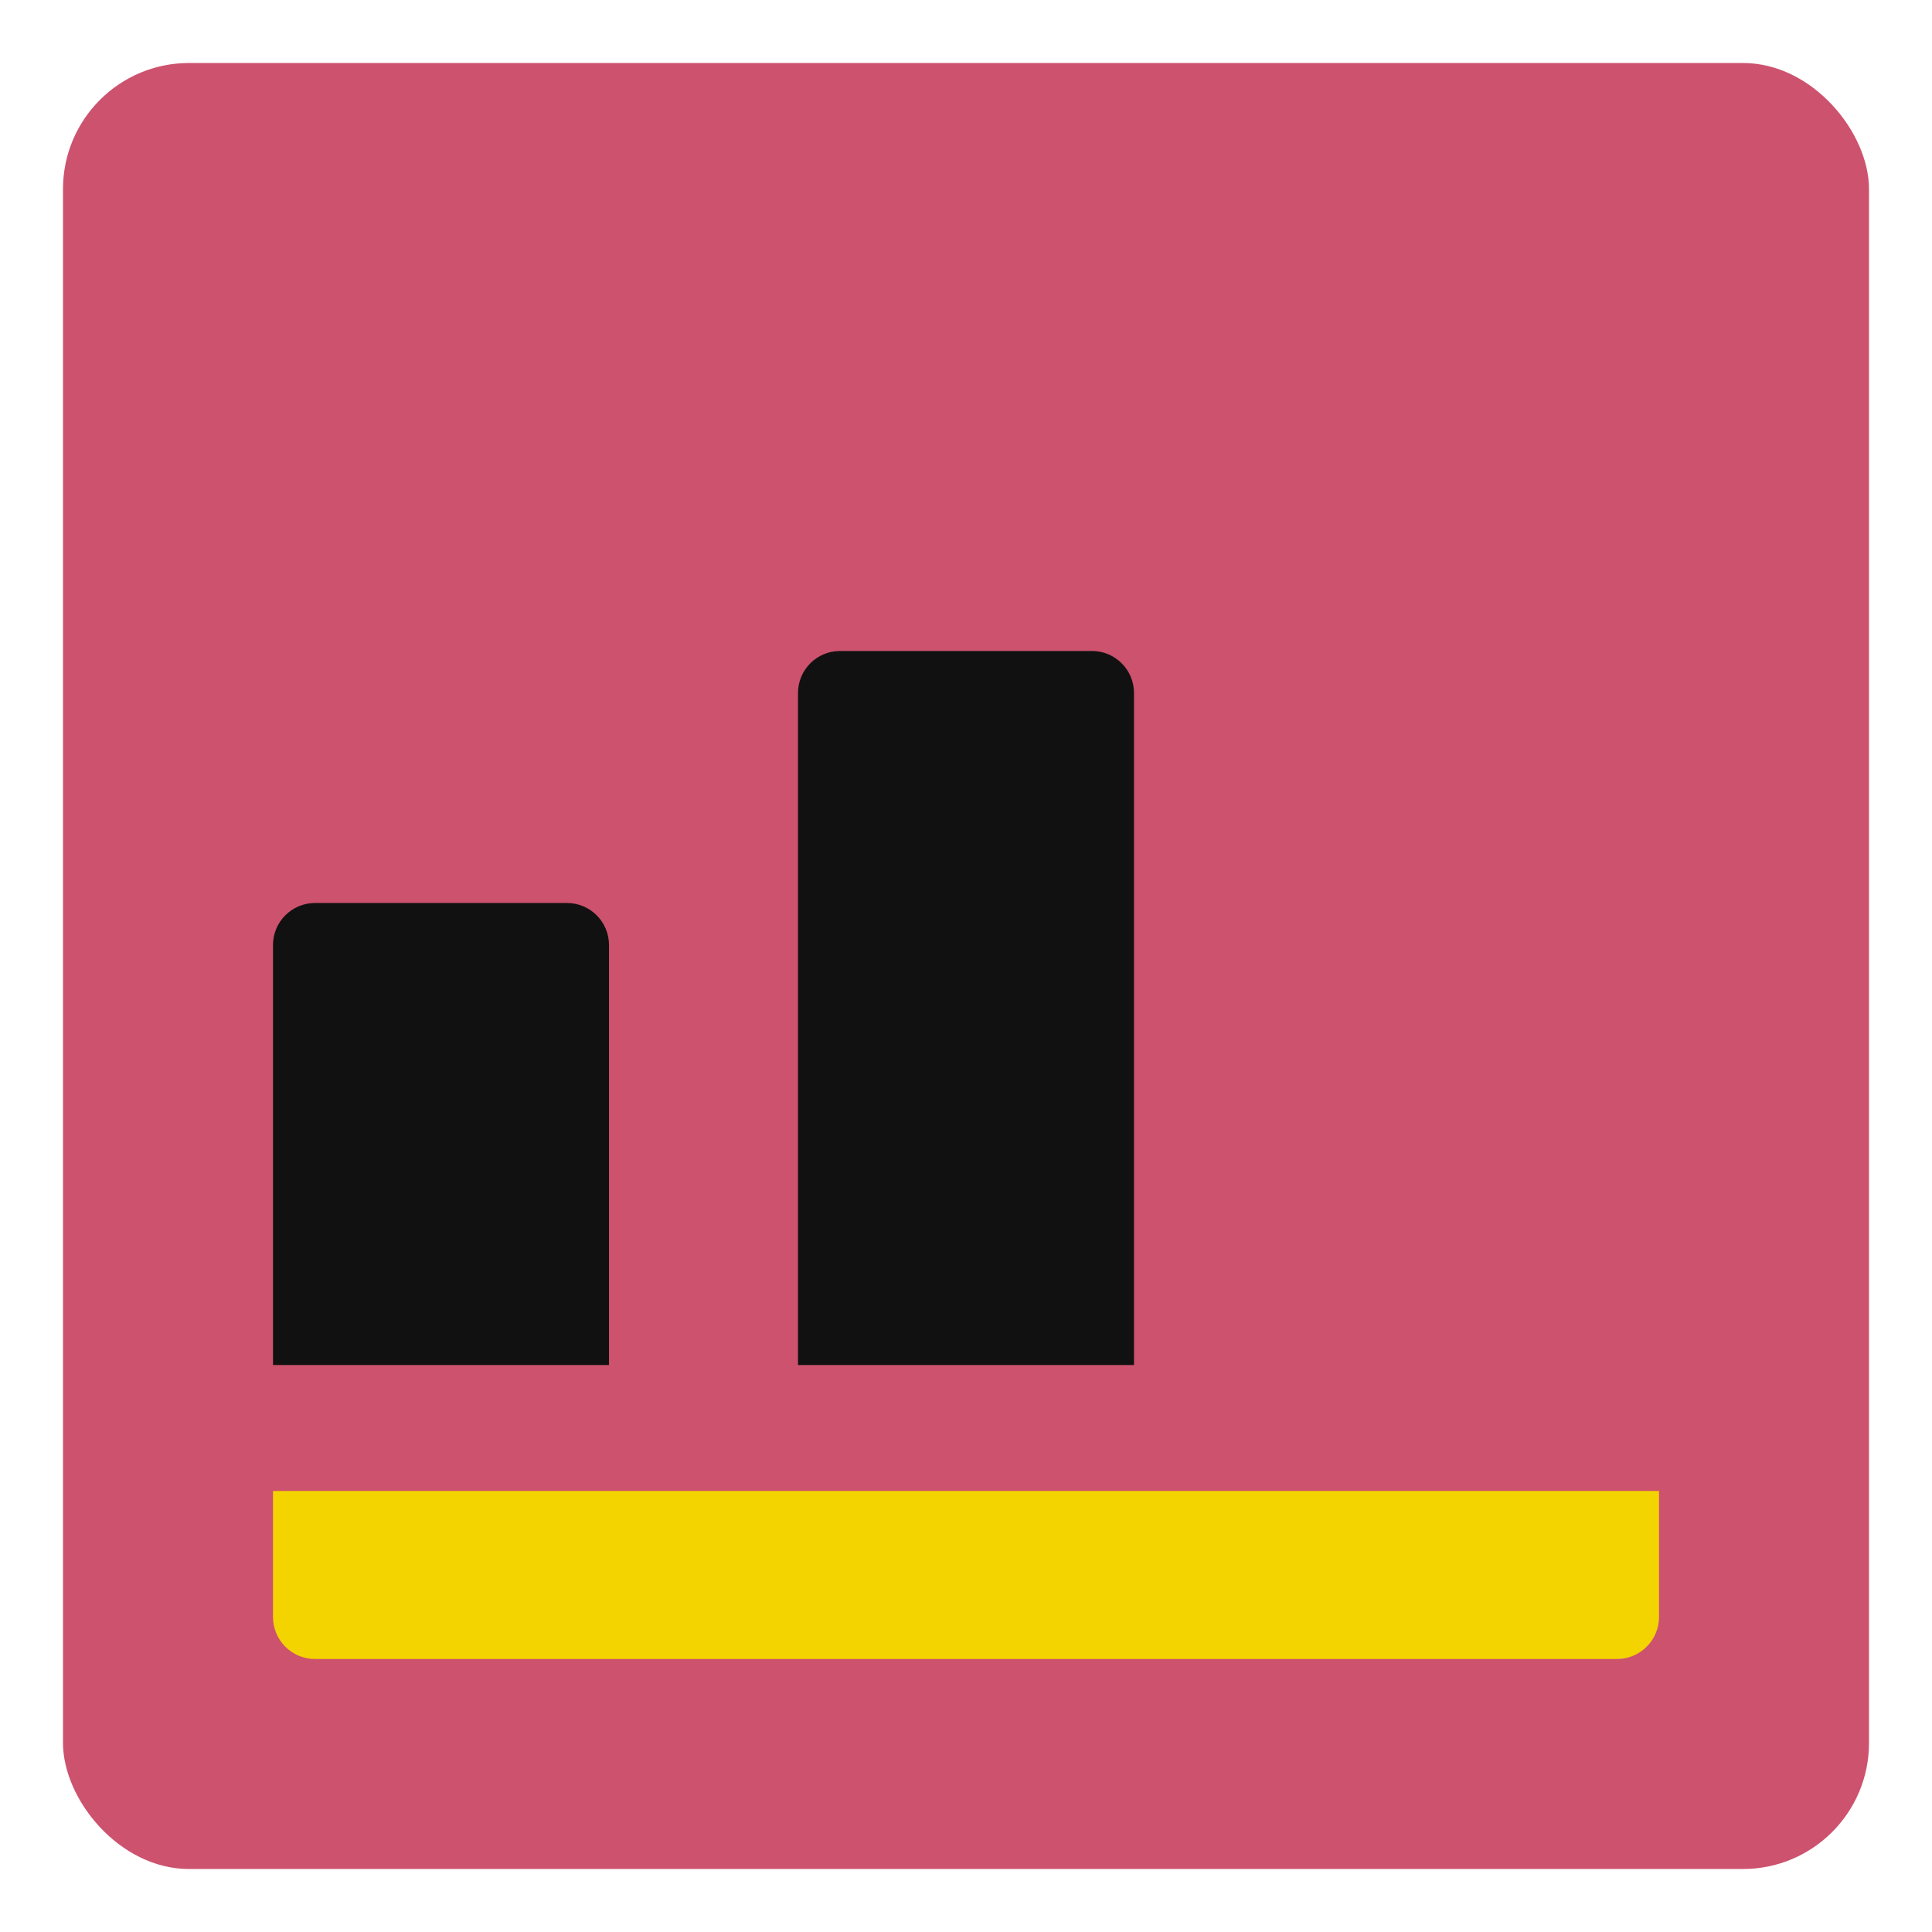
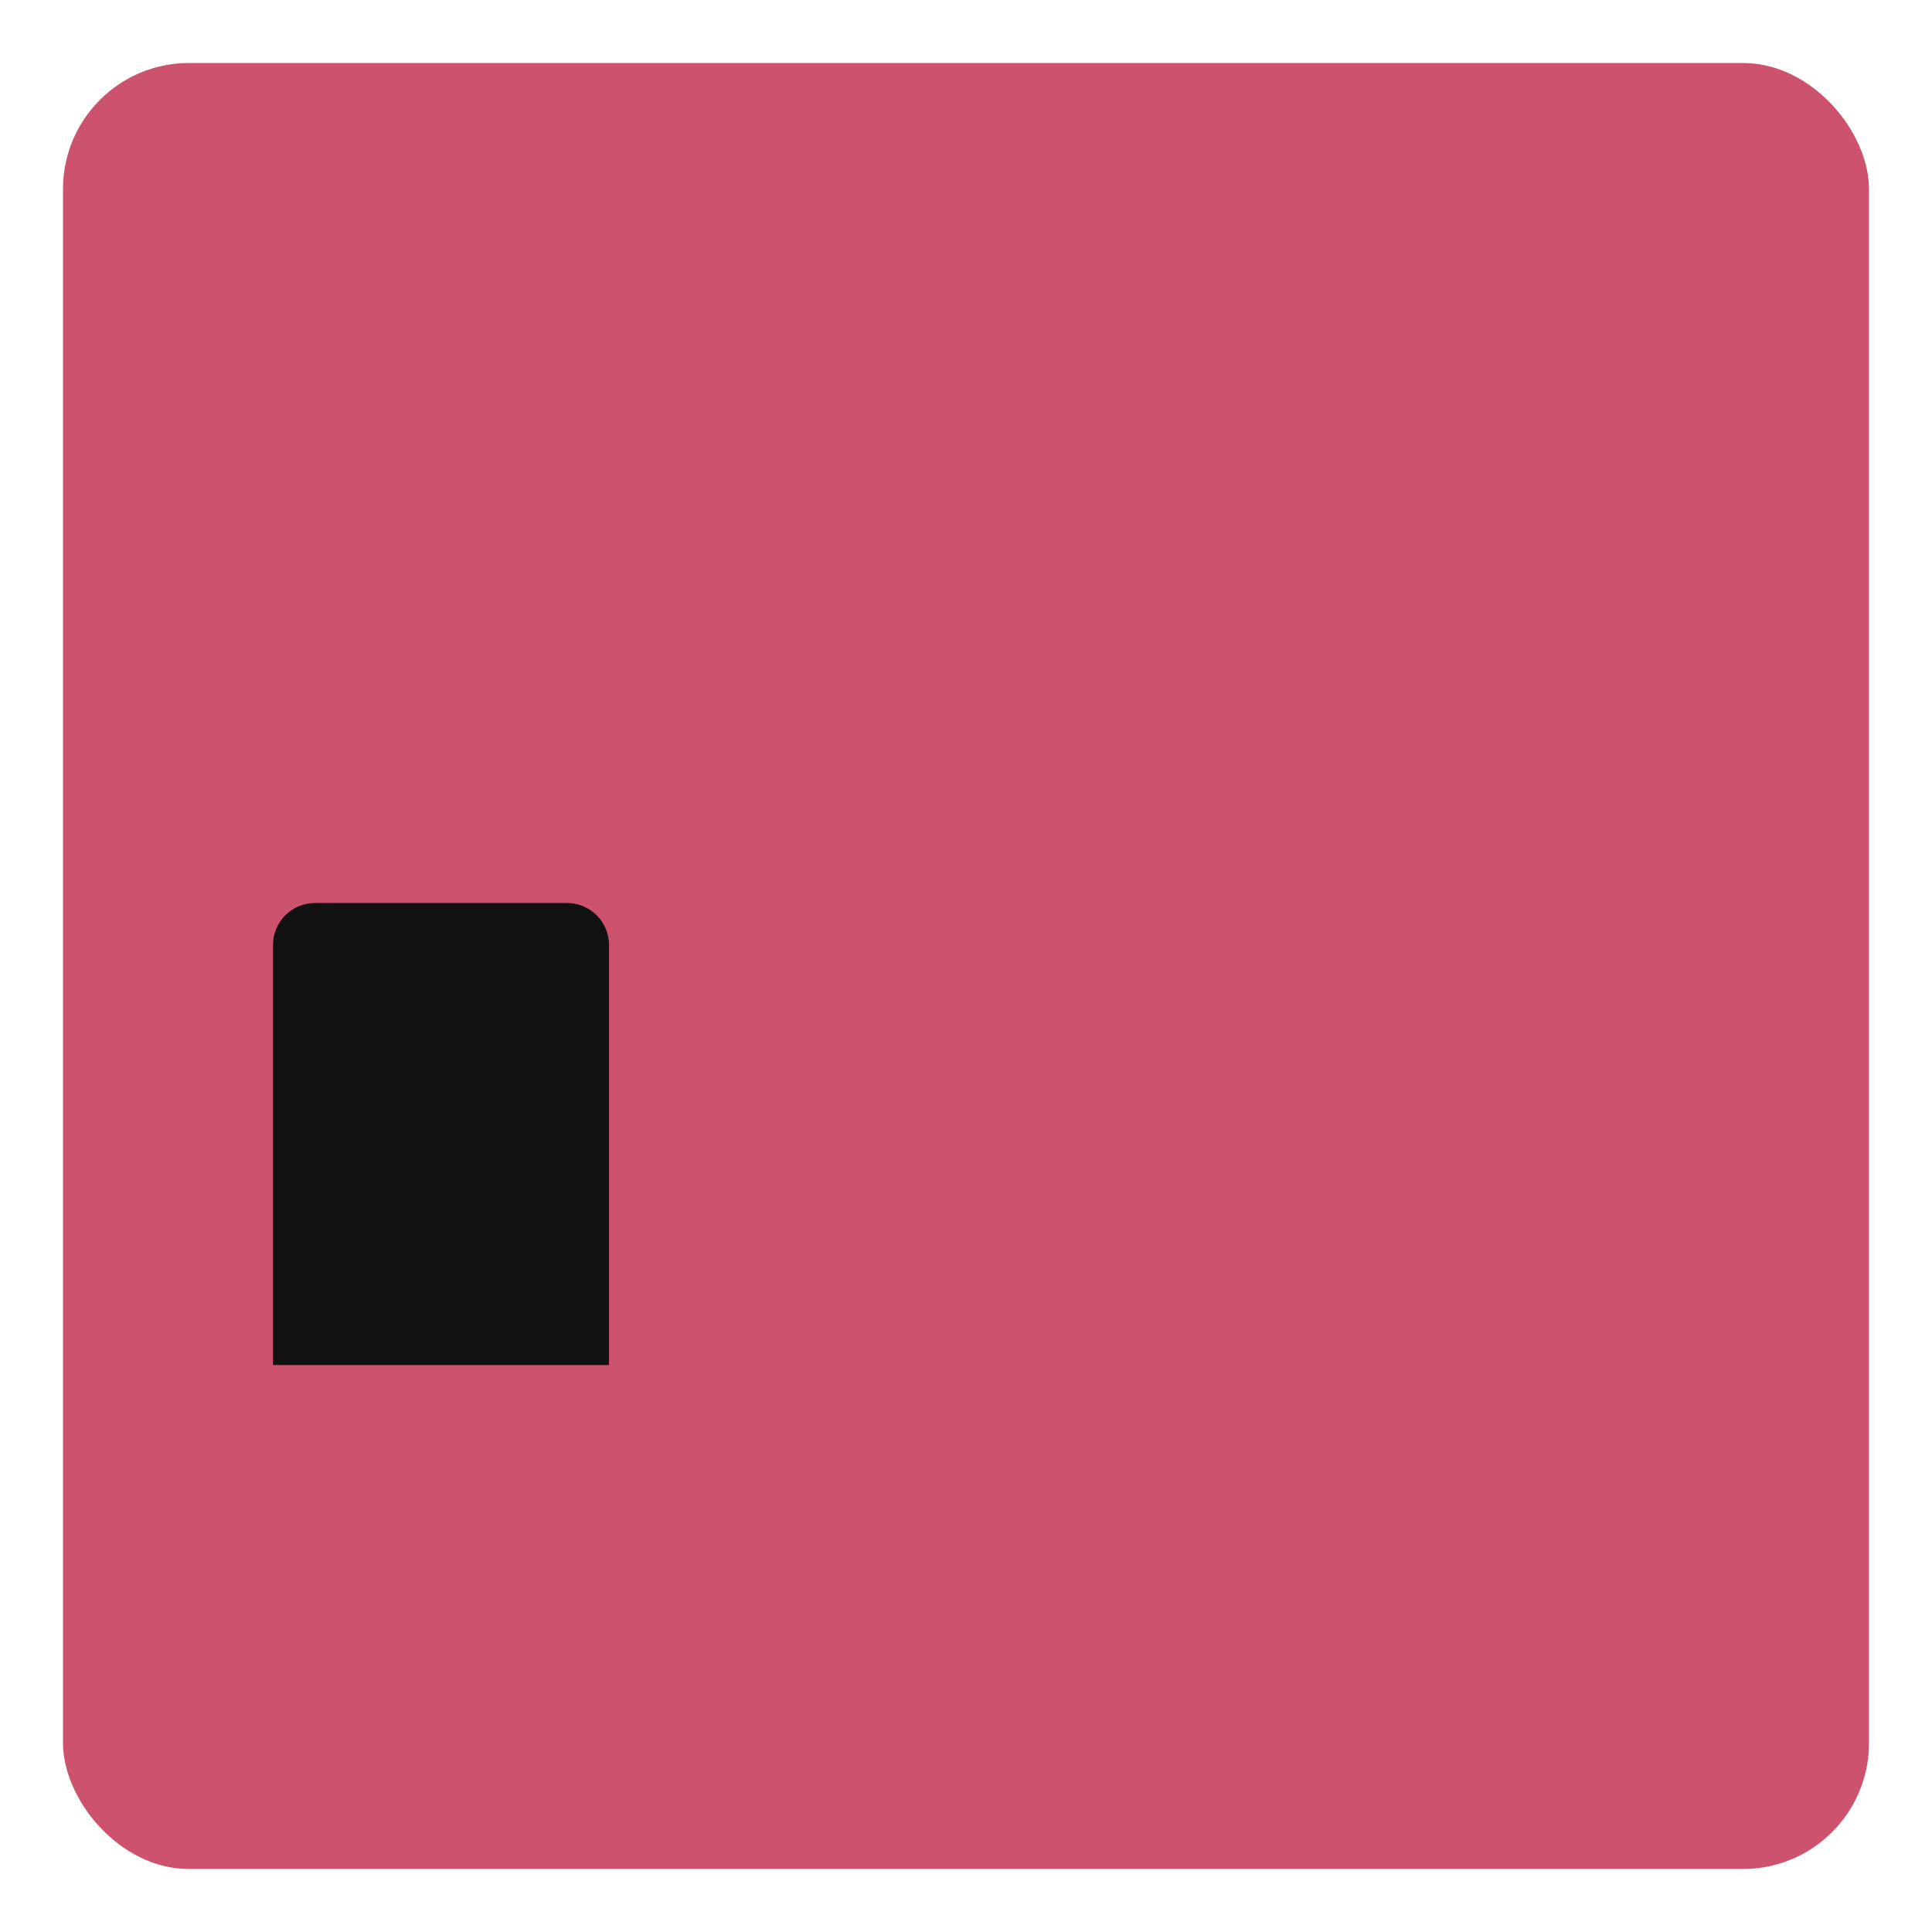
<svg xmlns="http://www.w3.org/2000/svg" fill="none" height="46" viewBox="0 0 46 46" width="46">
  <rect fill="#cd526e" height="43" rx="3" width="43" x="1.5" y="1.5" />
-   <path d="m6.5 35.5h33v3c0 .552-.448 1-1 1h-31c-.552 0-1-.448-1-1z" fill="#f3d400" />
  <g fill="#111">
    <path d="m6.5 22.5c0-.552.448-1 1-1h6c.552 0 1 .448 1 1v10h-8z" />
-     <path d="m19 16.5c0-.552.448-1 1-1h6c.552 0 1 .448 1 1v16h-8z" />
  </g>
</svg>